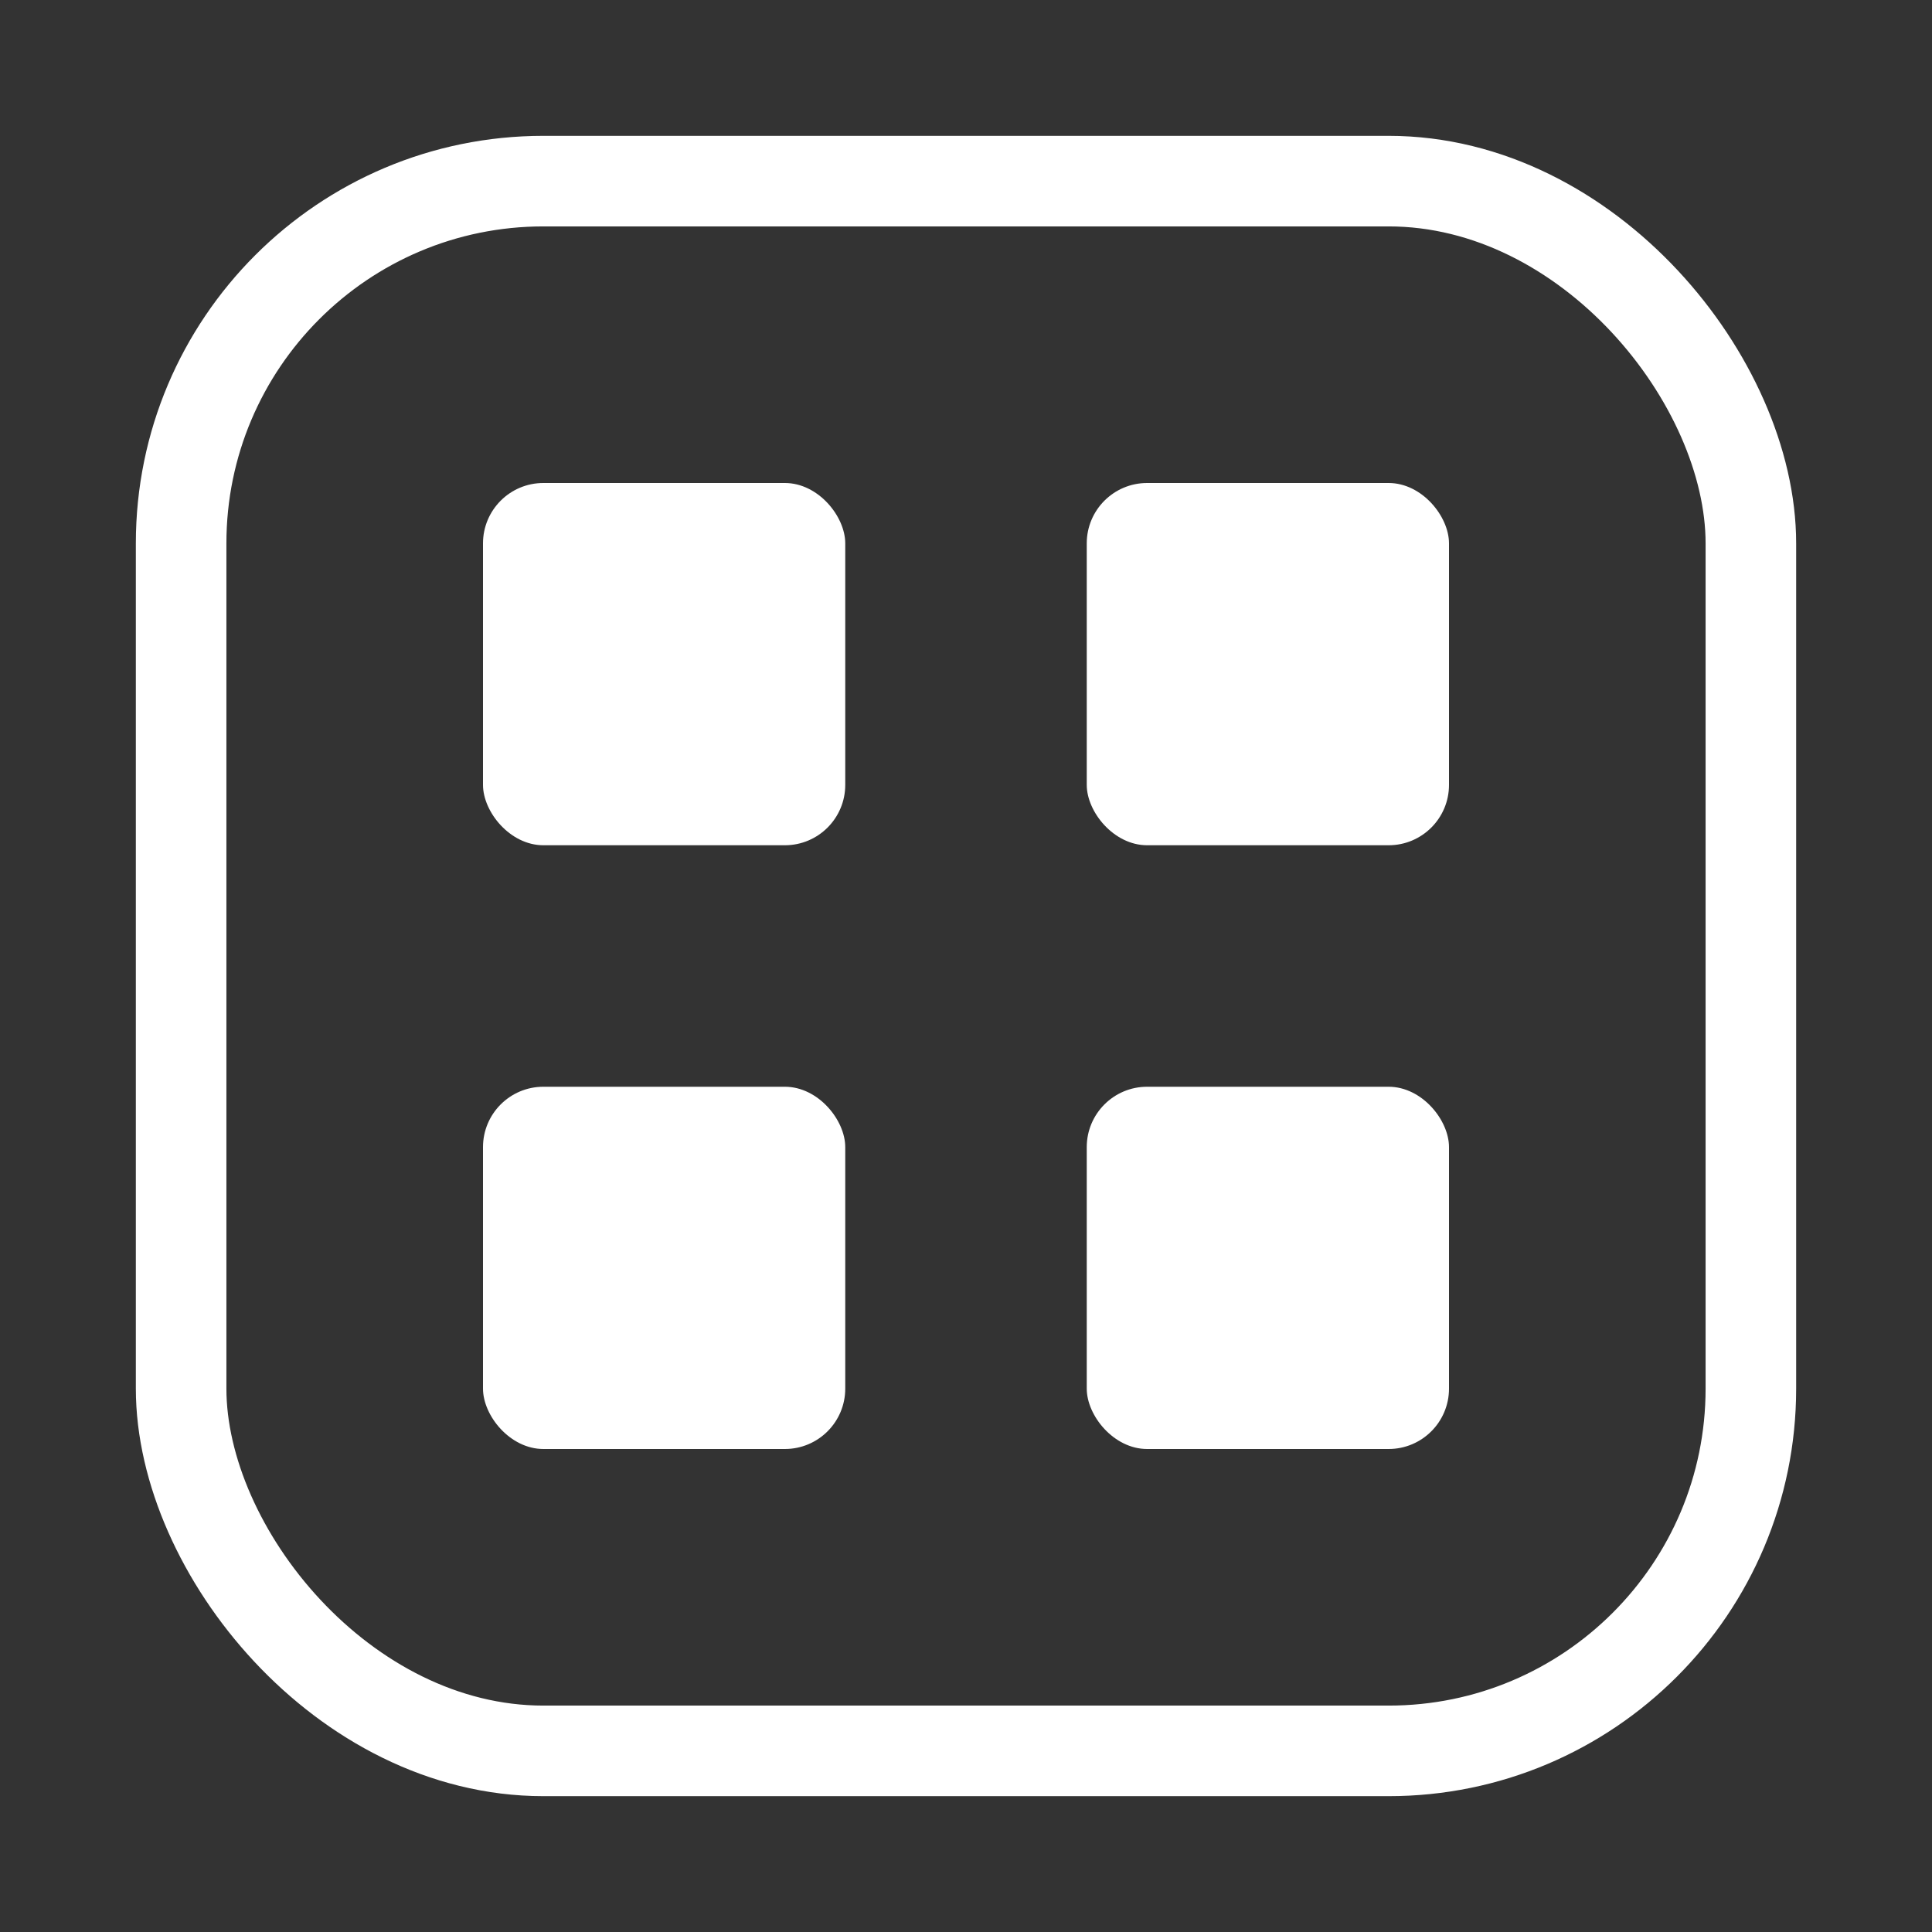
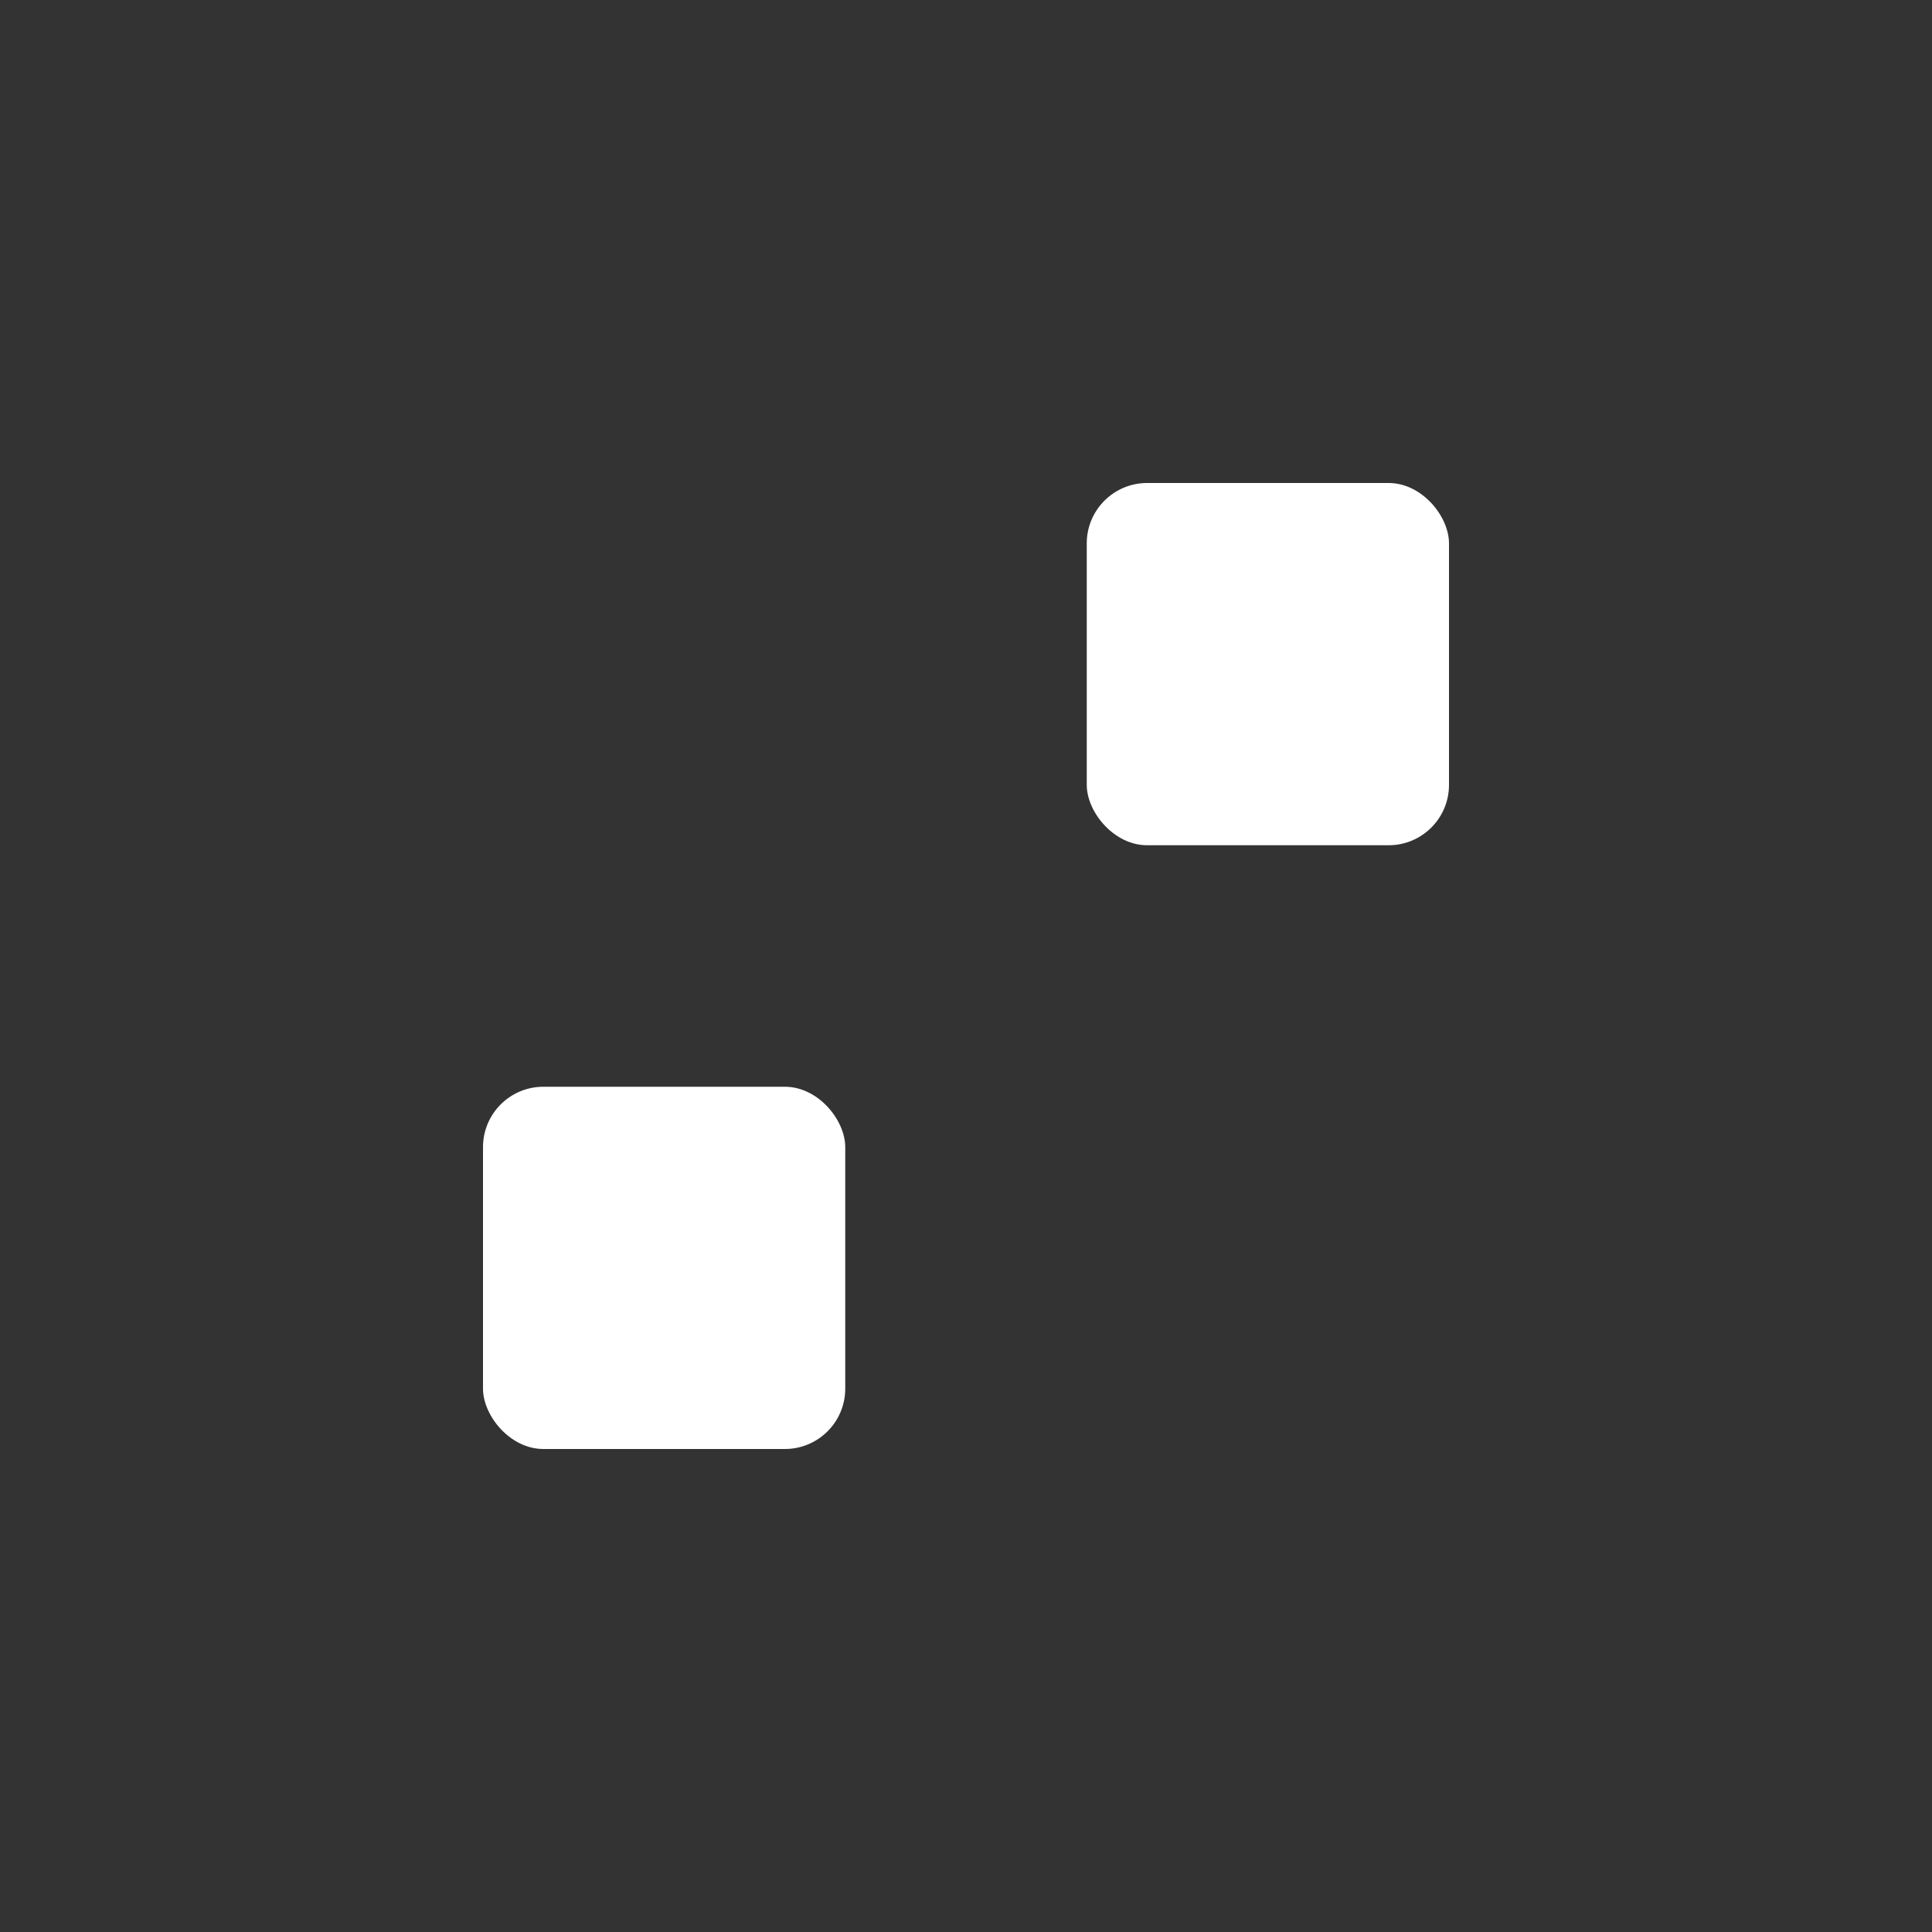
<svg xmlns="http://www.w3.org/2000/svg" viewBox="0 0 64 64" width="64" height="64">
  <rect x="0" y="0" width="64" height="64" fill="#333333" stroke="none" />
  <defs>
    <linearGradient id="moka-grad" x1="0" y1="0" x2="1" y2="1">
      <stop offset="0%" stop-color="#3B67CE" />
      <stop offset="100%" stop-color="#7F52FF" />
    </linearGradient>
  </defs>
-   <rect x="6" y="6" width="52" height="52" rx="12" fill="none" stroke="white" stroke-width="3" />
-   <rect x="16" y="16" width="12" height="12" rx="2" fill="white" opacity="1" />
  <rect x="36" y="16" width="12" height="12" rx="2" fill="white" opacity="1" />
  <rect x="16" y="36" width="12" height="12" rx="2" fill="white" opacity="1" />
-   <rect x="36" y="36" width="12" height="12" rx="2" fill="white" opacity="1" />
</svg>